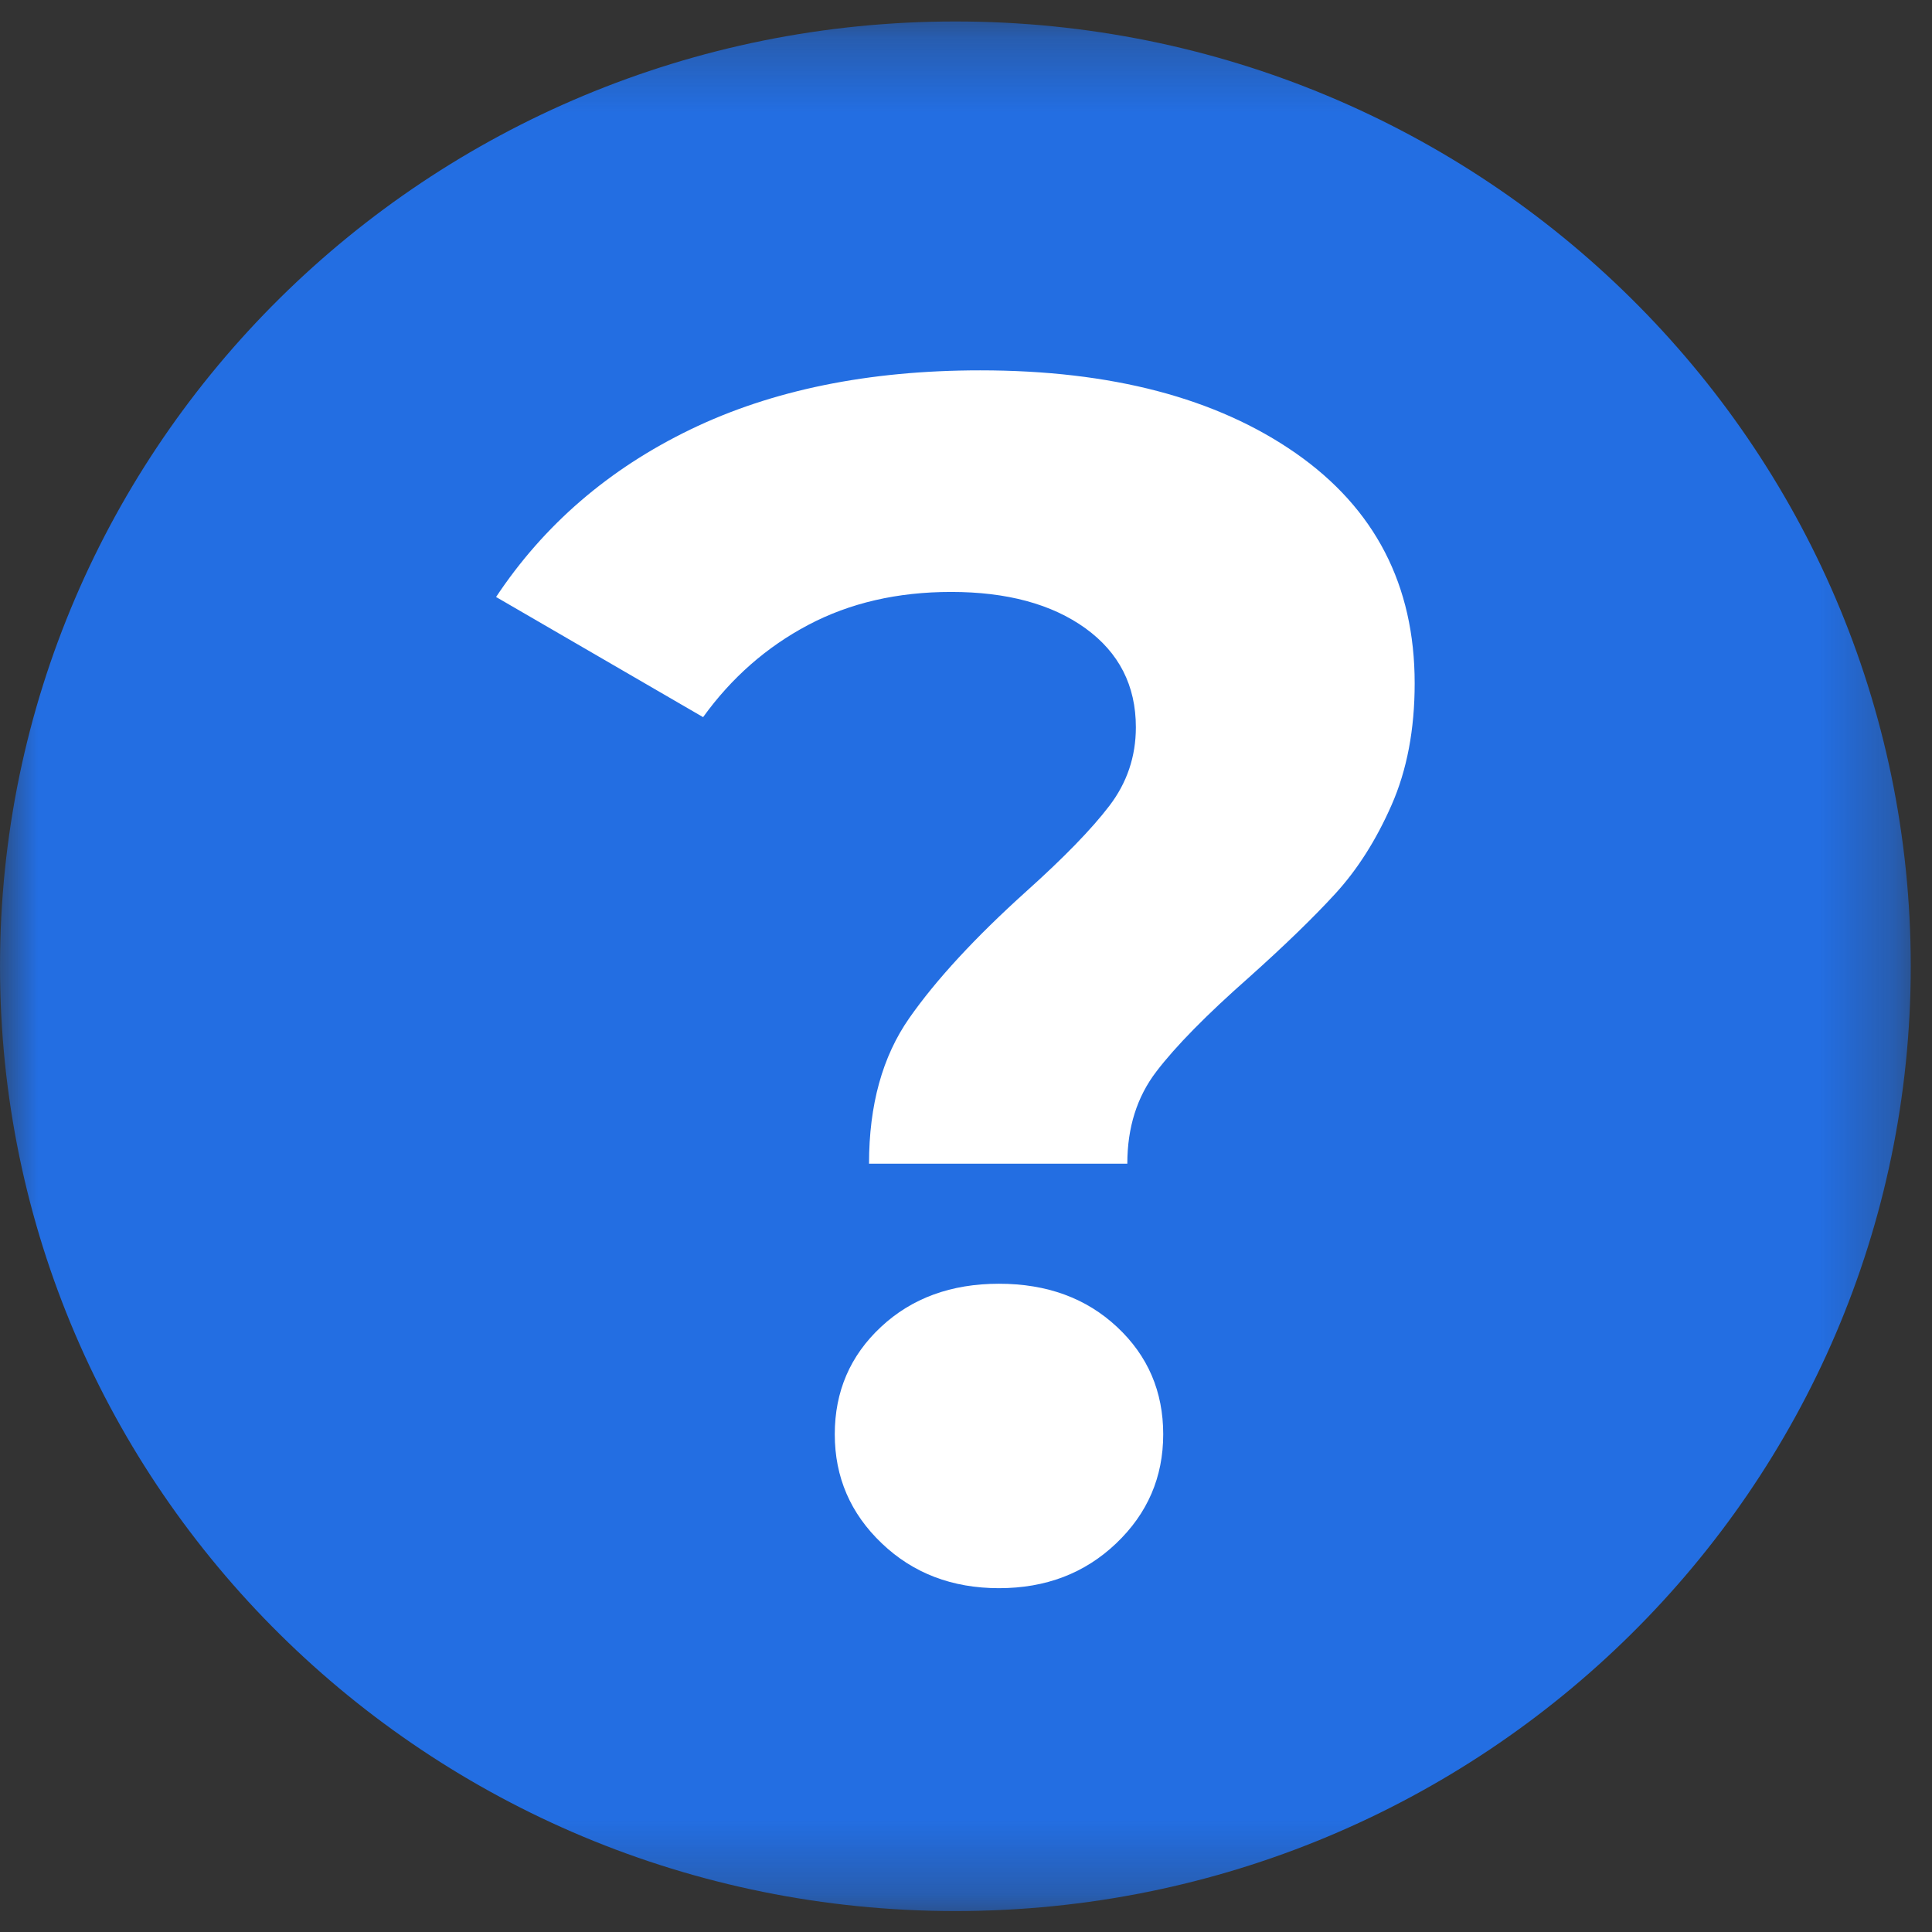
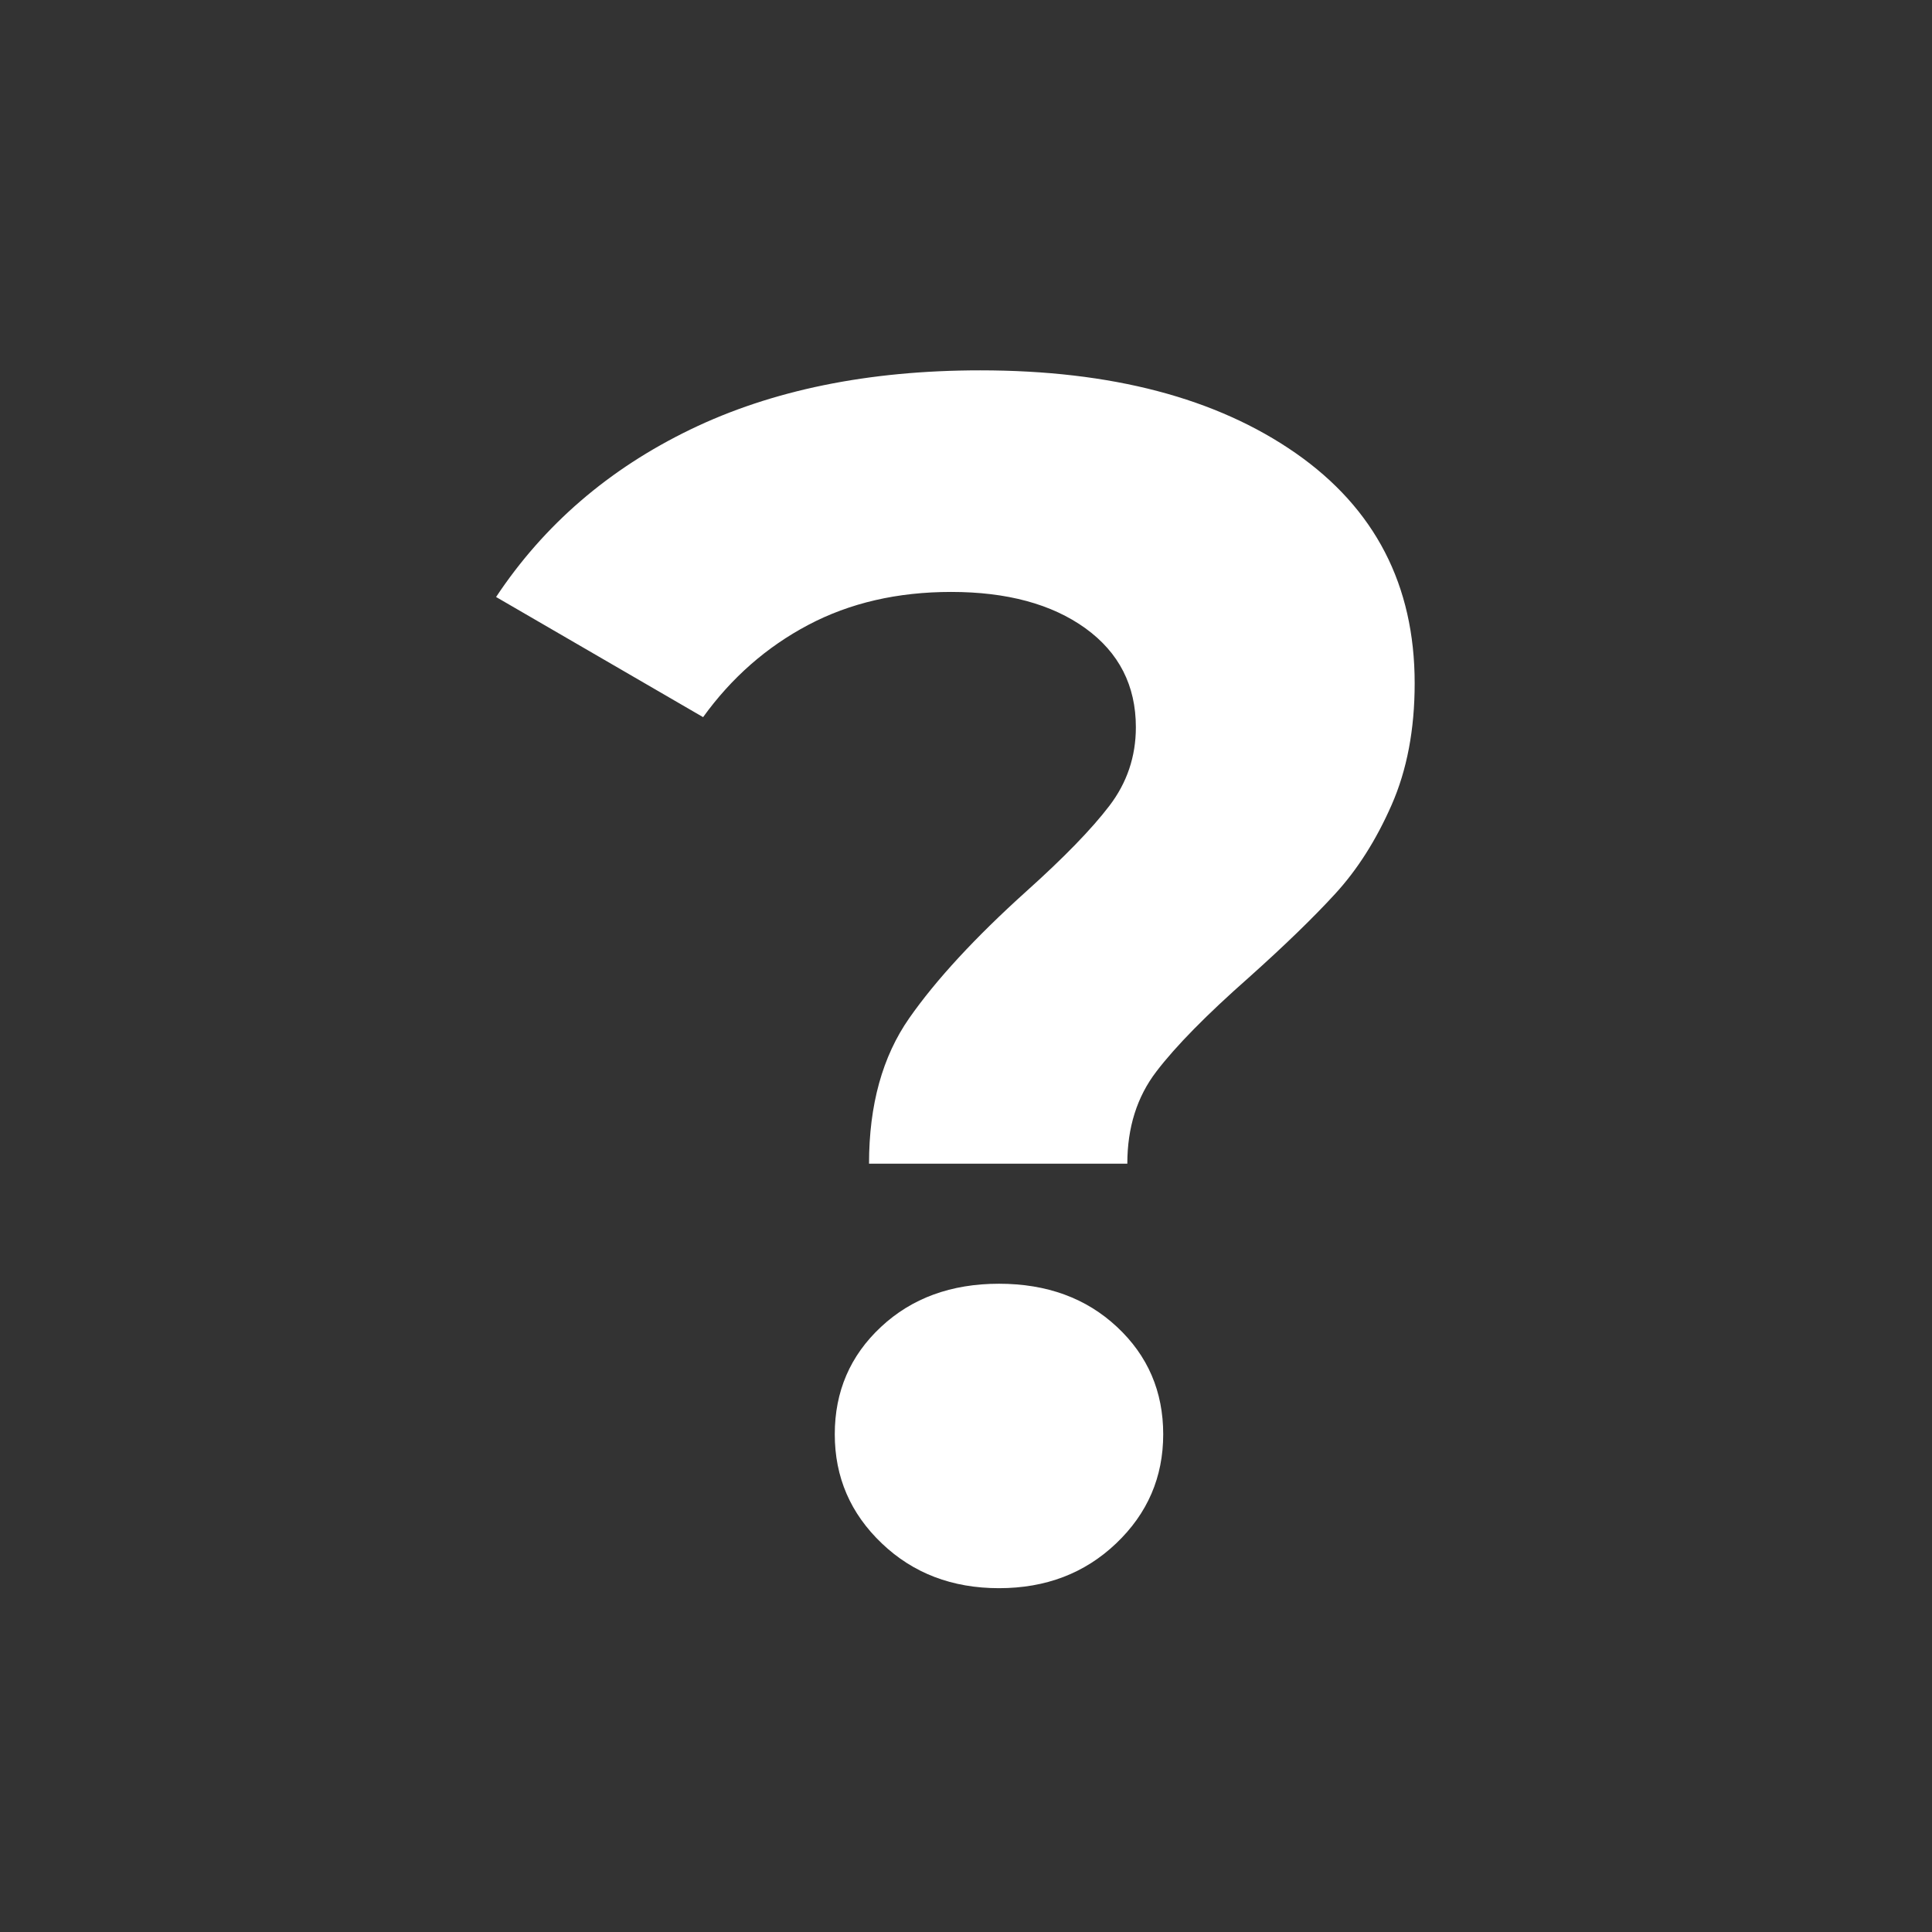
<svg xmlns="http://www.w3.org/2000/svg" width="26" height="26" viewBox="0 0 26 26" fill="none">
  <rect x="0" y="0" width="26" height="26" fill="#333333" stroke="none" />
  <mask id="mask0" mask-type="alpha" maskUnits="userSpaceOnUse" x="0" y="0" width="26" height="26">
-     <path fill-rule="evenodd" clip-rule="evenodd" d="M1.52588e-05 0.289H25.714V25.718H1.52588e-05V0.289Z" fill="white" />
-   </mask>
+     </mask>
  <g mask="url(#mask0)">
-     <path fill-rule="evenodd" clip-rule="evenodd" d="M1.52588e-05 13.003C1.52588e-05 5.981 5.757 0.289 12.857 0.289C19.958 0.289 25.714 5.981 25.714 13.003C25.714 20.025 19.958 25.718 12.857 25.718C5.757 25.718 1.52588e-05 20.025 1.52588e-05 13.003Z" fill="#236EE2" />
+     <path fill-rule="evenodd" clip-rule="evenodd" d="M1.52588e-05 13.003C1.52588e-05 5.981 5.757 0.289 12.857 0.289C19.958 0.289 25.714 5.981 25.714 13.003C25.714 20.025 19.958 25.718 12.857 25.718Z" fill="#236EE2" />
  </g>
  <path fill-rule="evenodd" clip-rule="evenodd" d="M11.867 20.77C11.445 20.368 11.234 19.879 11.234 19.302C11.234 18.726 11.441 18.244 11.856 17.857C12.27 17.47 12.8 17.276 13.444 17.276C14.089 17.276 14.618 17.47 15.032 17.857C15.447 18.244 15.654 18.726 15.654 19.302C15.654 19.879 15.443 20.368 15.021 20.77C14.598 21.173 14.073 21.373 13.444 21.373C12.815 21.373 12.289 21.173 11.867 20.77ZM12.236 13.702C12.596 13.187 13.122 12.617 13.812 11.995C14.319 11.54 14.691 11.157 14.929 10.845C15.166 10.535 15.286 10.182 15.286 9.787C15.286 9.226 15.059 8.782 14.607 8.455C14.154 8.129 13.551 7.966 12.8 7.966C12.078 7.966 11.437 8.114 10.877 8.41C10.317 8.706 9.845 9.12 9.462 9.651L6.676 8.034C7.321 7.063 8.192 6.312 9.289 5.781C10.386 5.25 11.687 4.984 13.191 4.984C14.956 4.984 16.371 5.356 17.438 6.099C18.504 6.843 19.038 7.875 19.038 9.195C19.038 9.818 18.934 10.364 18.727 10.834C18.52 11.305 18.267 11.703 17.968 12.029C17.668 12.356 17.28 12.731 16.805 13.156C16.237 13.657 15.823 14.078 15.562 14.42C15.301 14.761 15.171 15.174 15.171 15.66H11.695C11.695 14.871 11.875 14.219 12.236 13.702Z" fill="white" />
</svg>